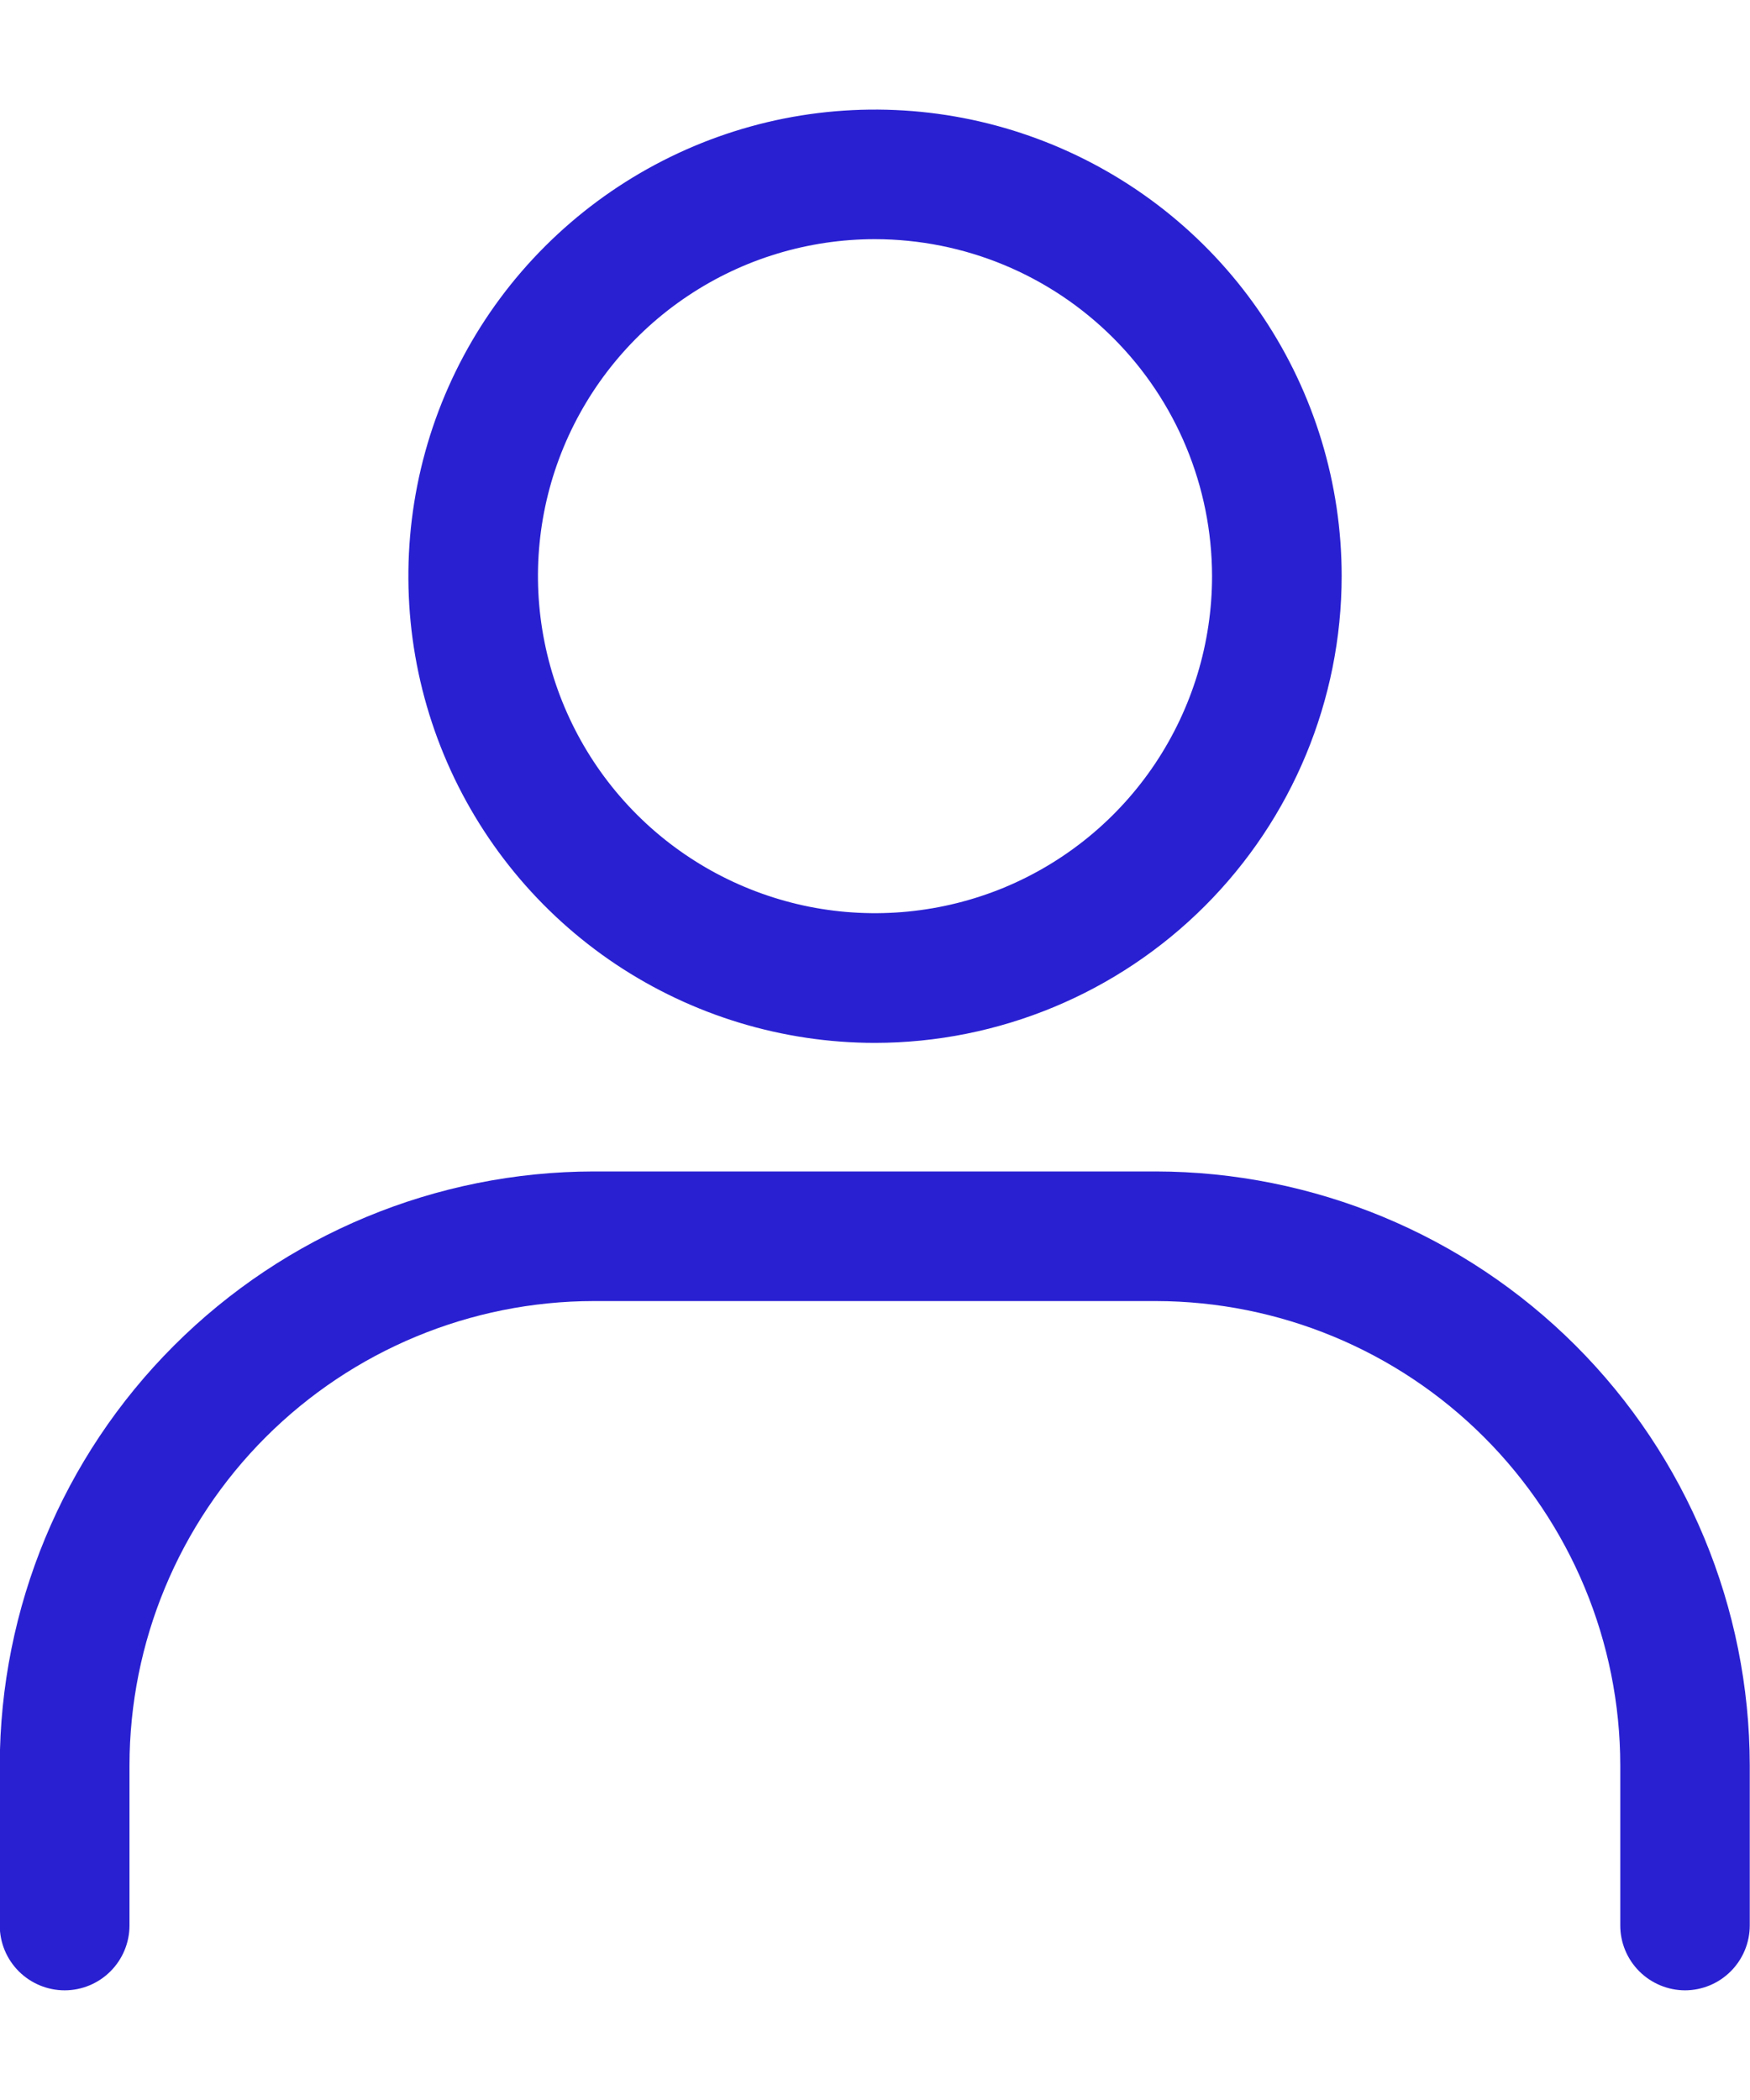
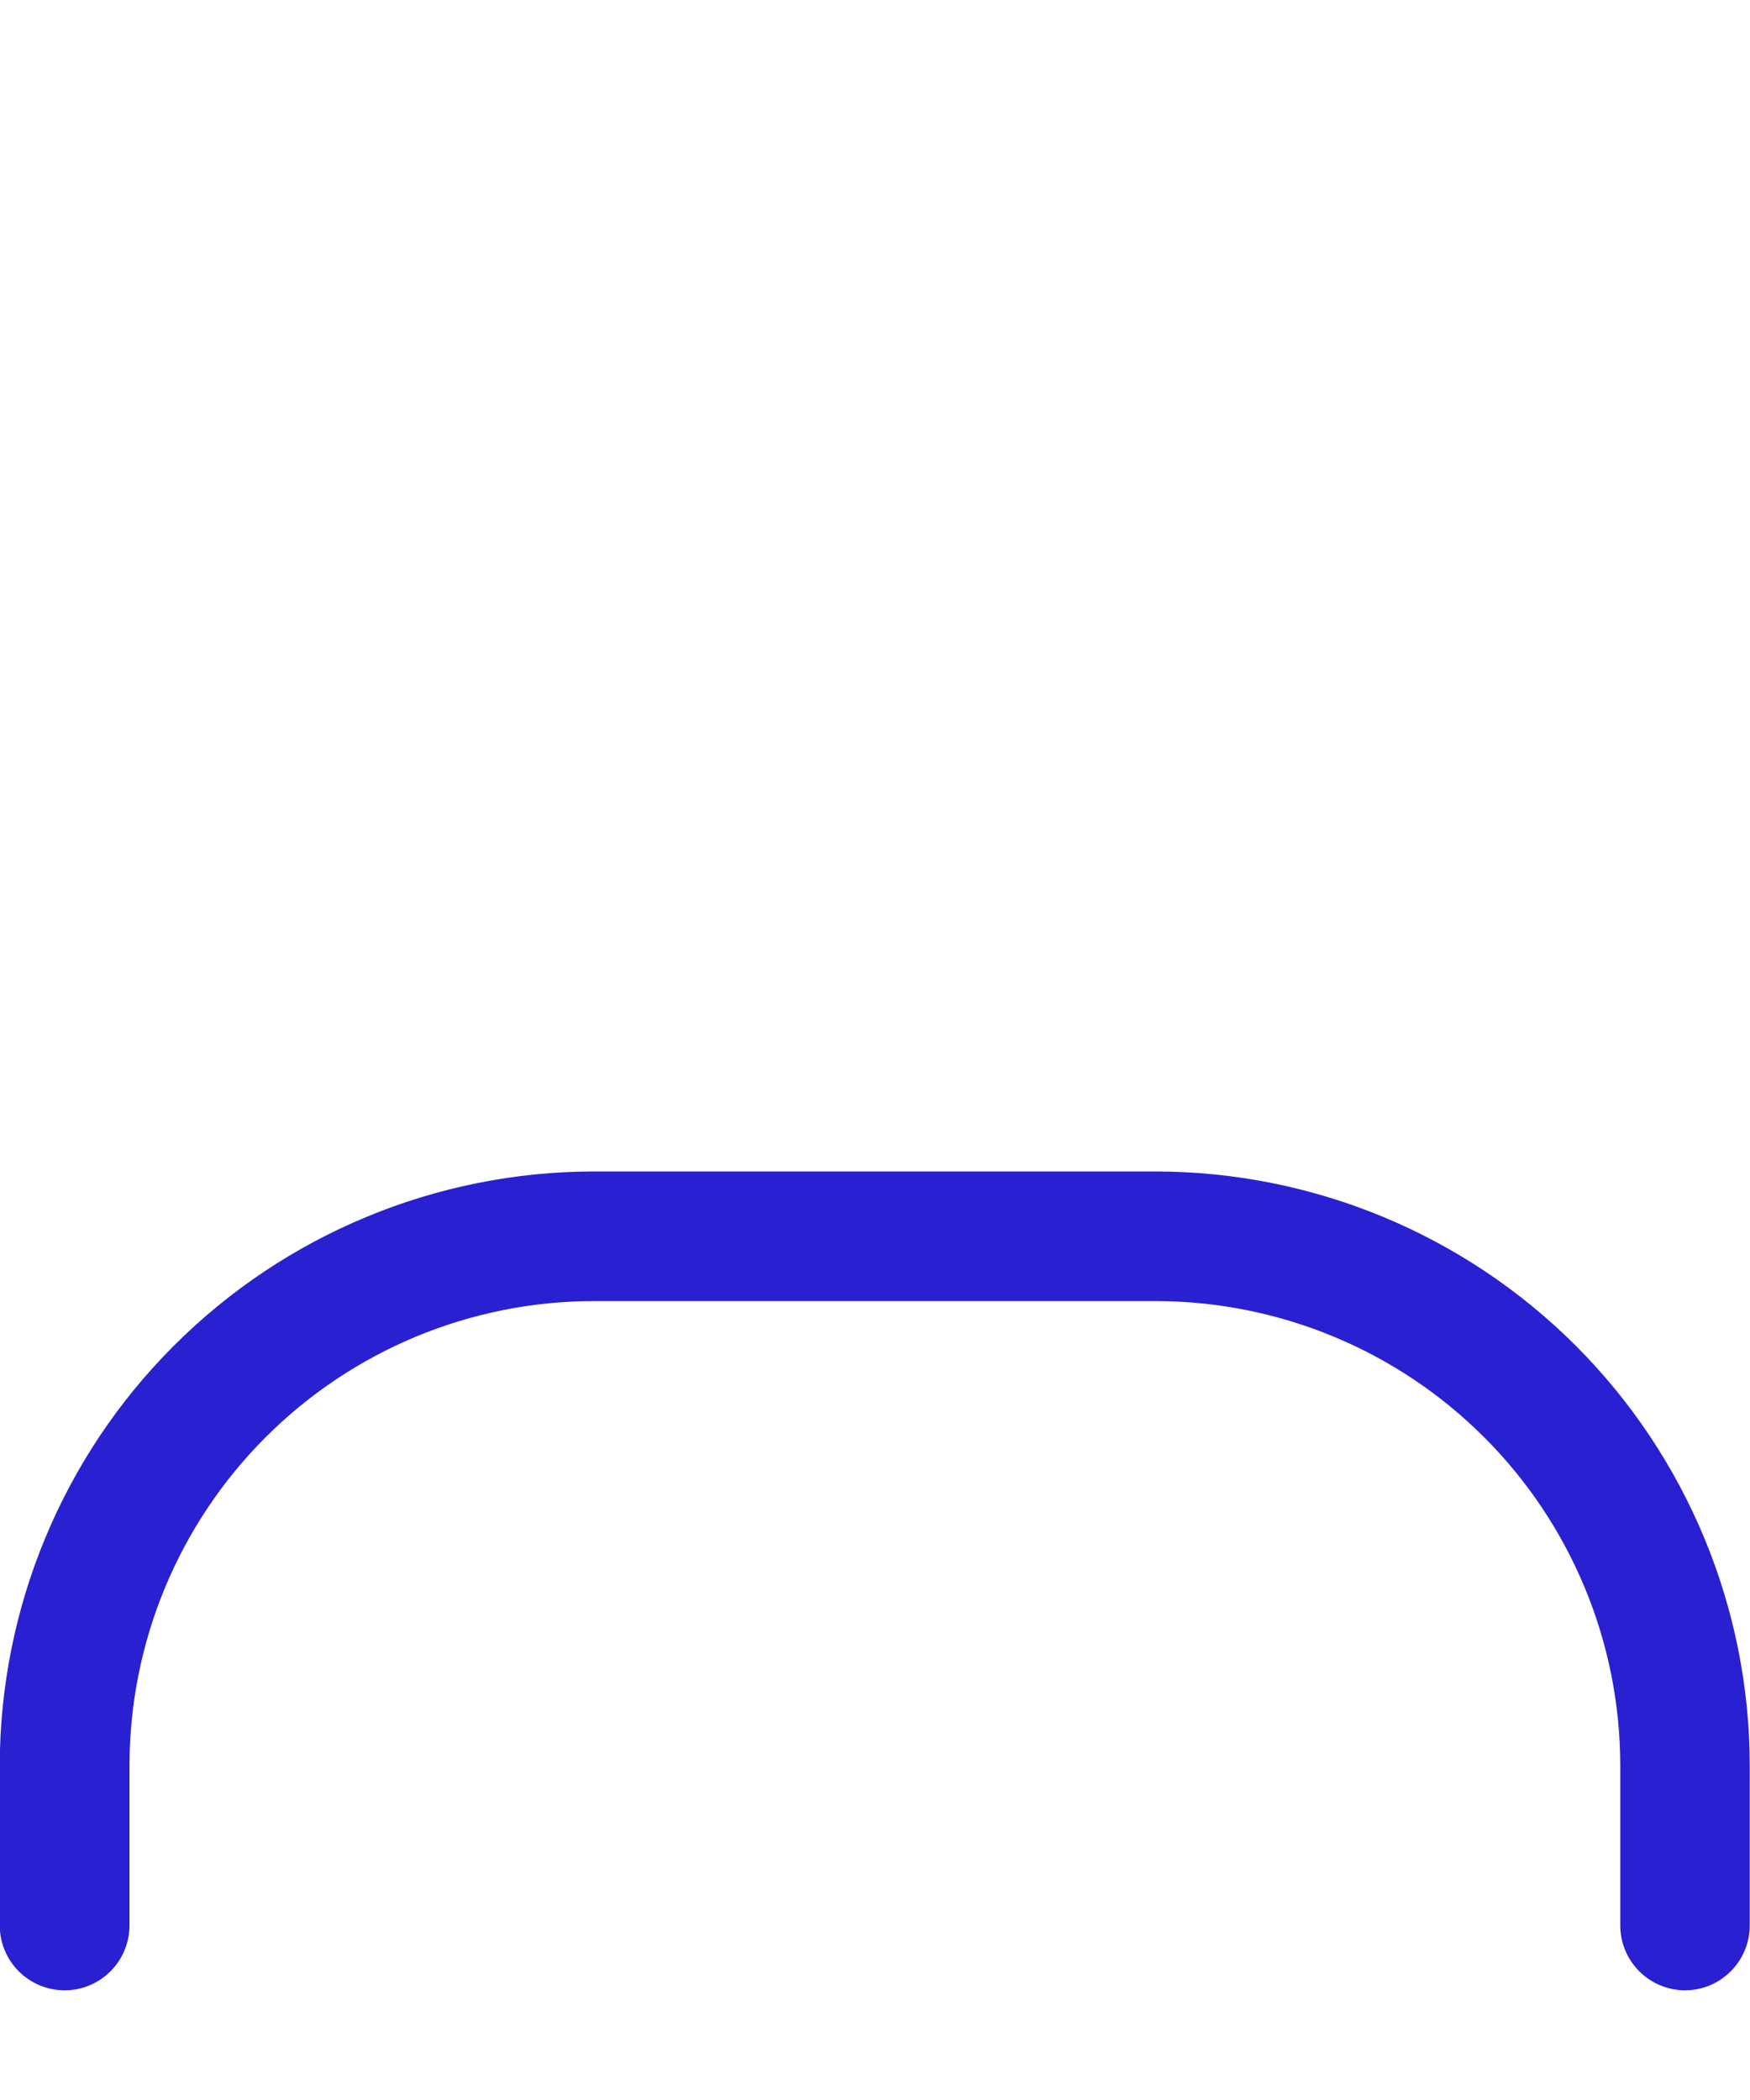
<svg xmlns="http://www.w3.org/2000/svg" fill="none" height="18" viewBox="0 0 15 18" width="15">
  <g fill="#2920d2">
-     <path d="m7.5 8.939c-.791 0-1.564-.235-2.222-.674-.658-.44-1.17-1.064-1.473-1.795-.303-.731-.382-1.535-.228-2.311.154-.776.535-1.489 1.095-2.048s1.272-.94 2.048-1.095c.776-.154 1.58-.075 2.311.228.731.303 1.356.815 1.795 1.473.44.658.674 1.431.674 2.222-.001 1.06-.423 2.077-1.173 2.827-.75.75-1.767 1.172-2.827 1.173zm0-6.889c-.571 0-1.13.169-1.605.487-.475.317-.845.769-1.064 1.296-.219.528-.276 1.109-.164 1.669s.387 1.075.791 1.479.919.679 1.479.791c.56.111 1.141.054 1.669-.164.528-.219.979-.589 1.296-1.064.317-.475.487-1.034.487-1.605-.001-.766-.305-1.5-.847-2.042-.542-.542-1.276-.846-2.042-.847z" />
    <path d="m14.444 17.06c-.147 0-.289-.059-.393-.163s-.163-.245-.163-.393v-1.373c-.001-1.055-.421-2.066-1.167-2.812s-1.757-1.165-2.812-1.167h-4.82c-1.055.001-2.066.421-2.812 1.167s-1.166 1.757-1.167 2.812v1.373c0 .147-.059.289-.163.393s-.245.163-.393.163c-.147 0-.289-.059-.393-.163-.104-.104-.163-.245-.163-.393v-1.373c.002-1.349.538-2.643 1.493-3.597.954-.954 2.248-1.491 3.597-1.493h4.819c1.35.002 2.643.538 3.598 1.492.954.954 1.491 2.248 1.493 3.598v1.373c0 .147-.059.289-.163.393s-.245.163-.393.163z" />
  </g>
</svg>